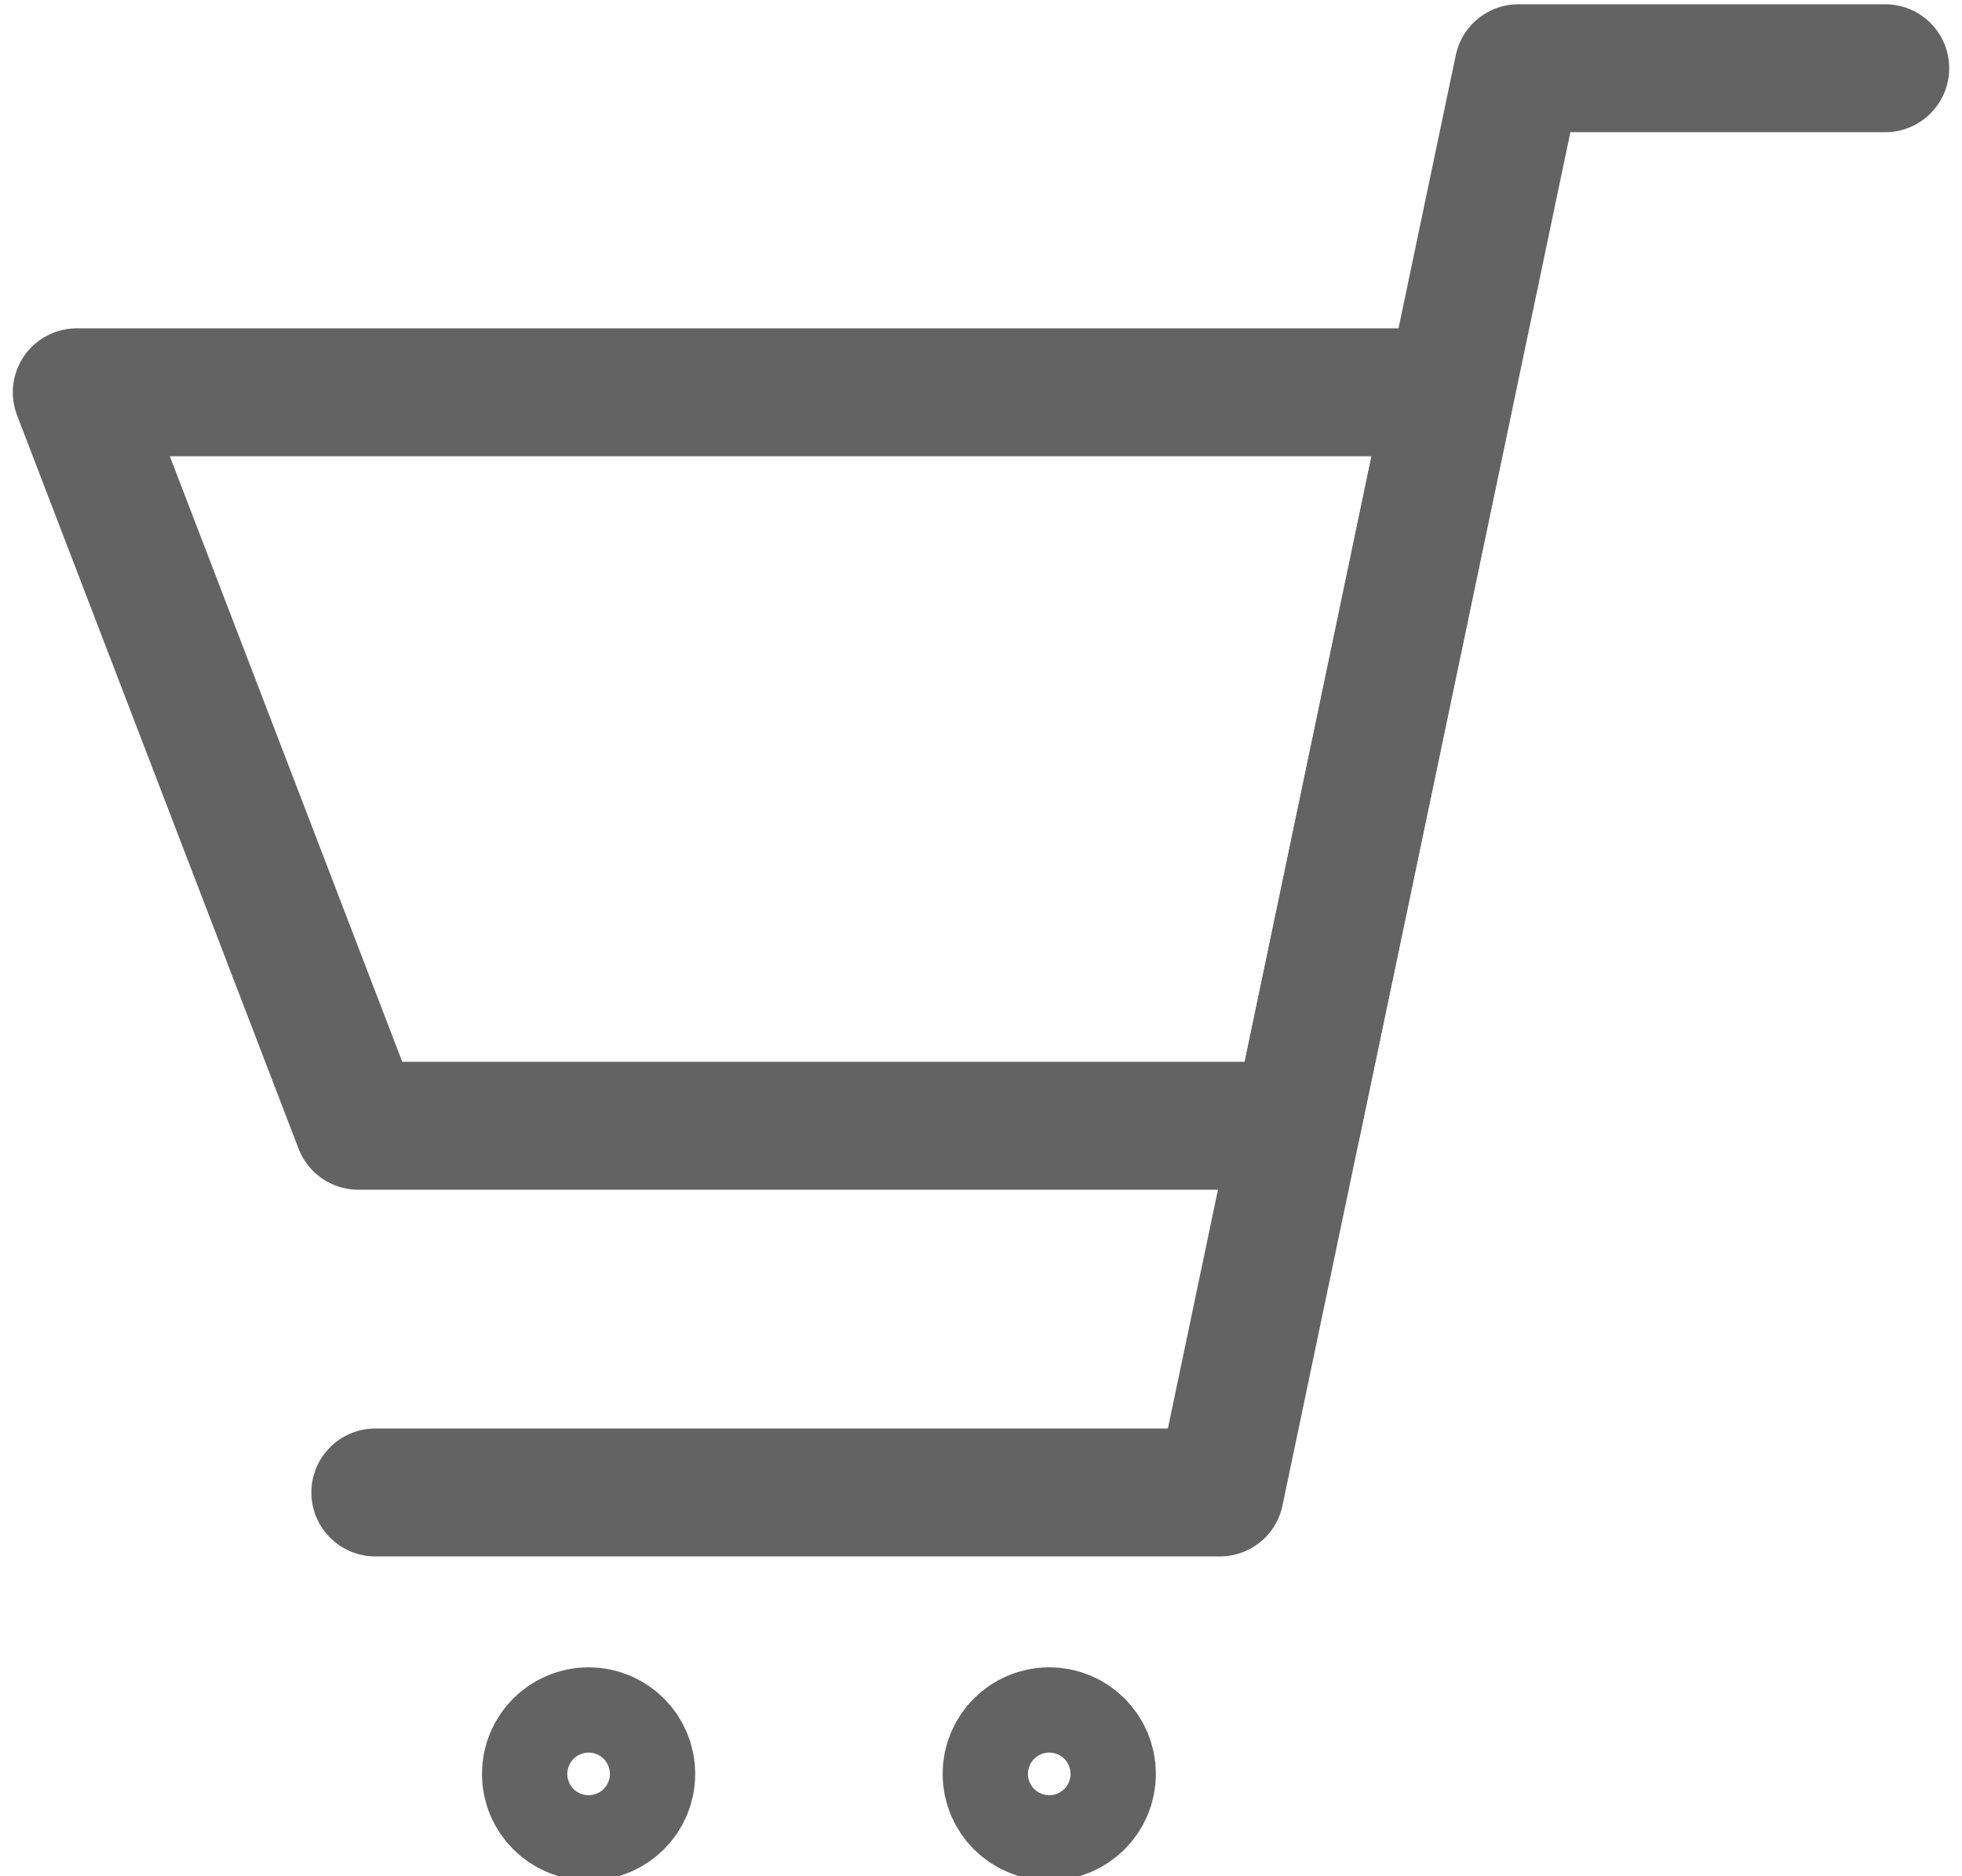
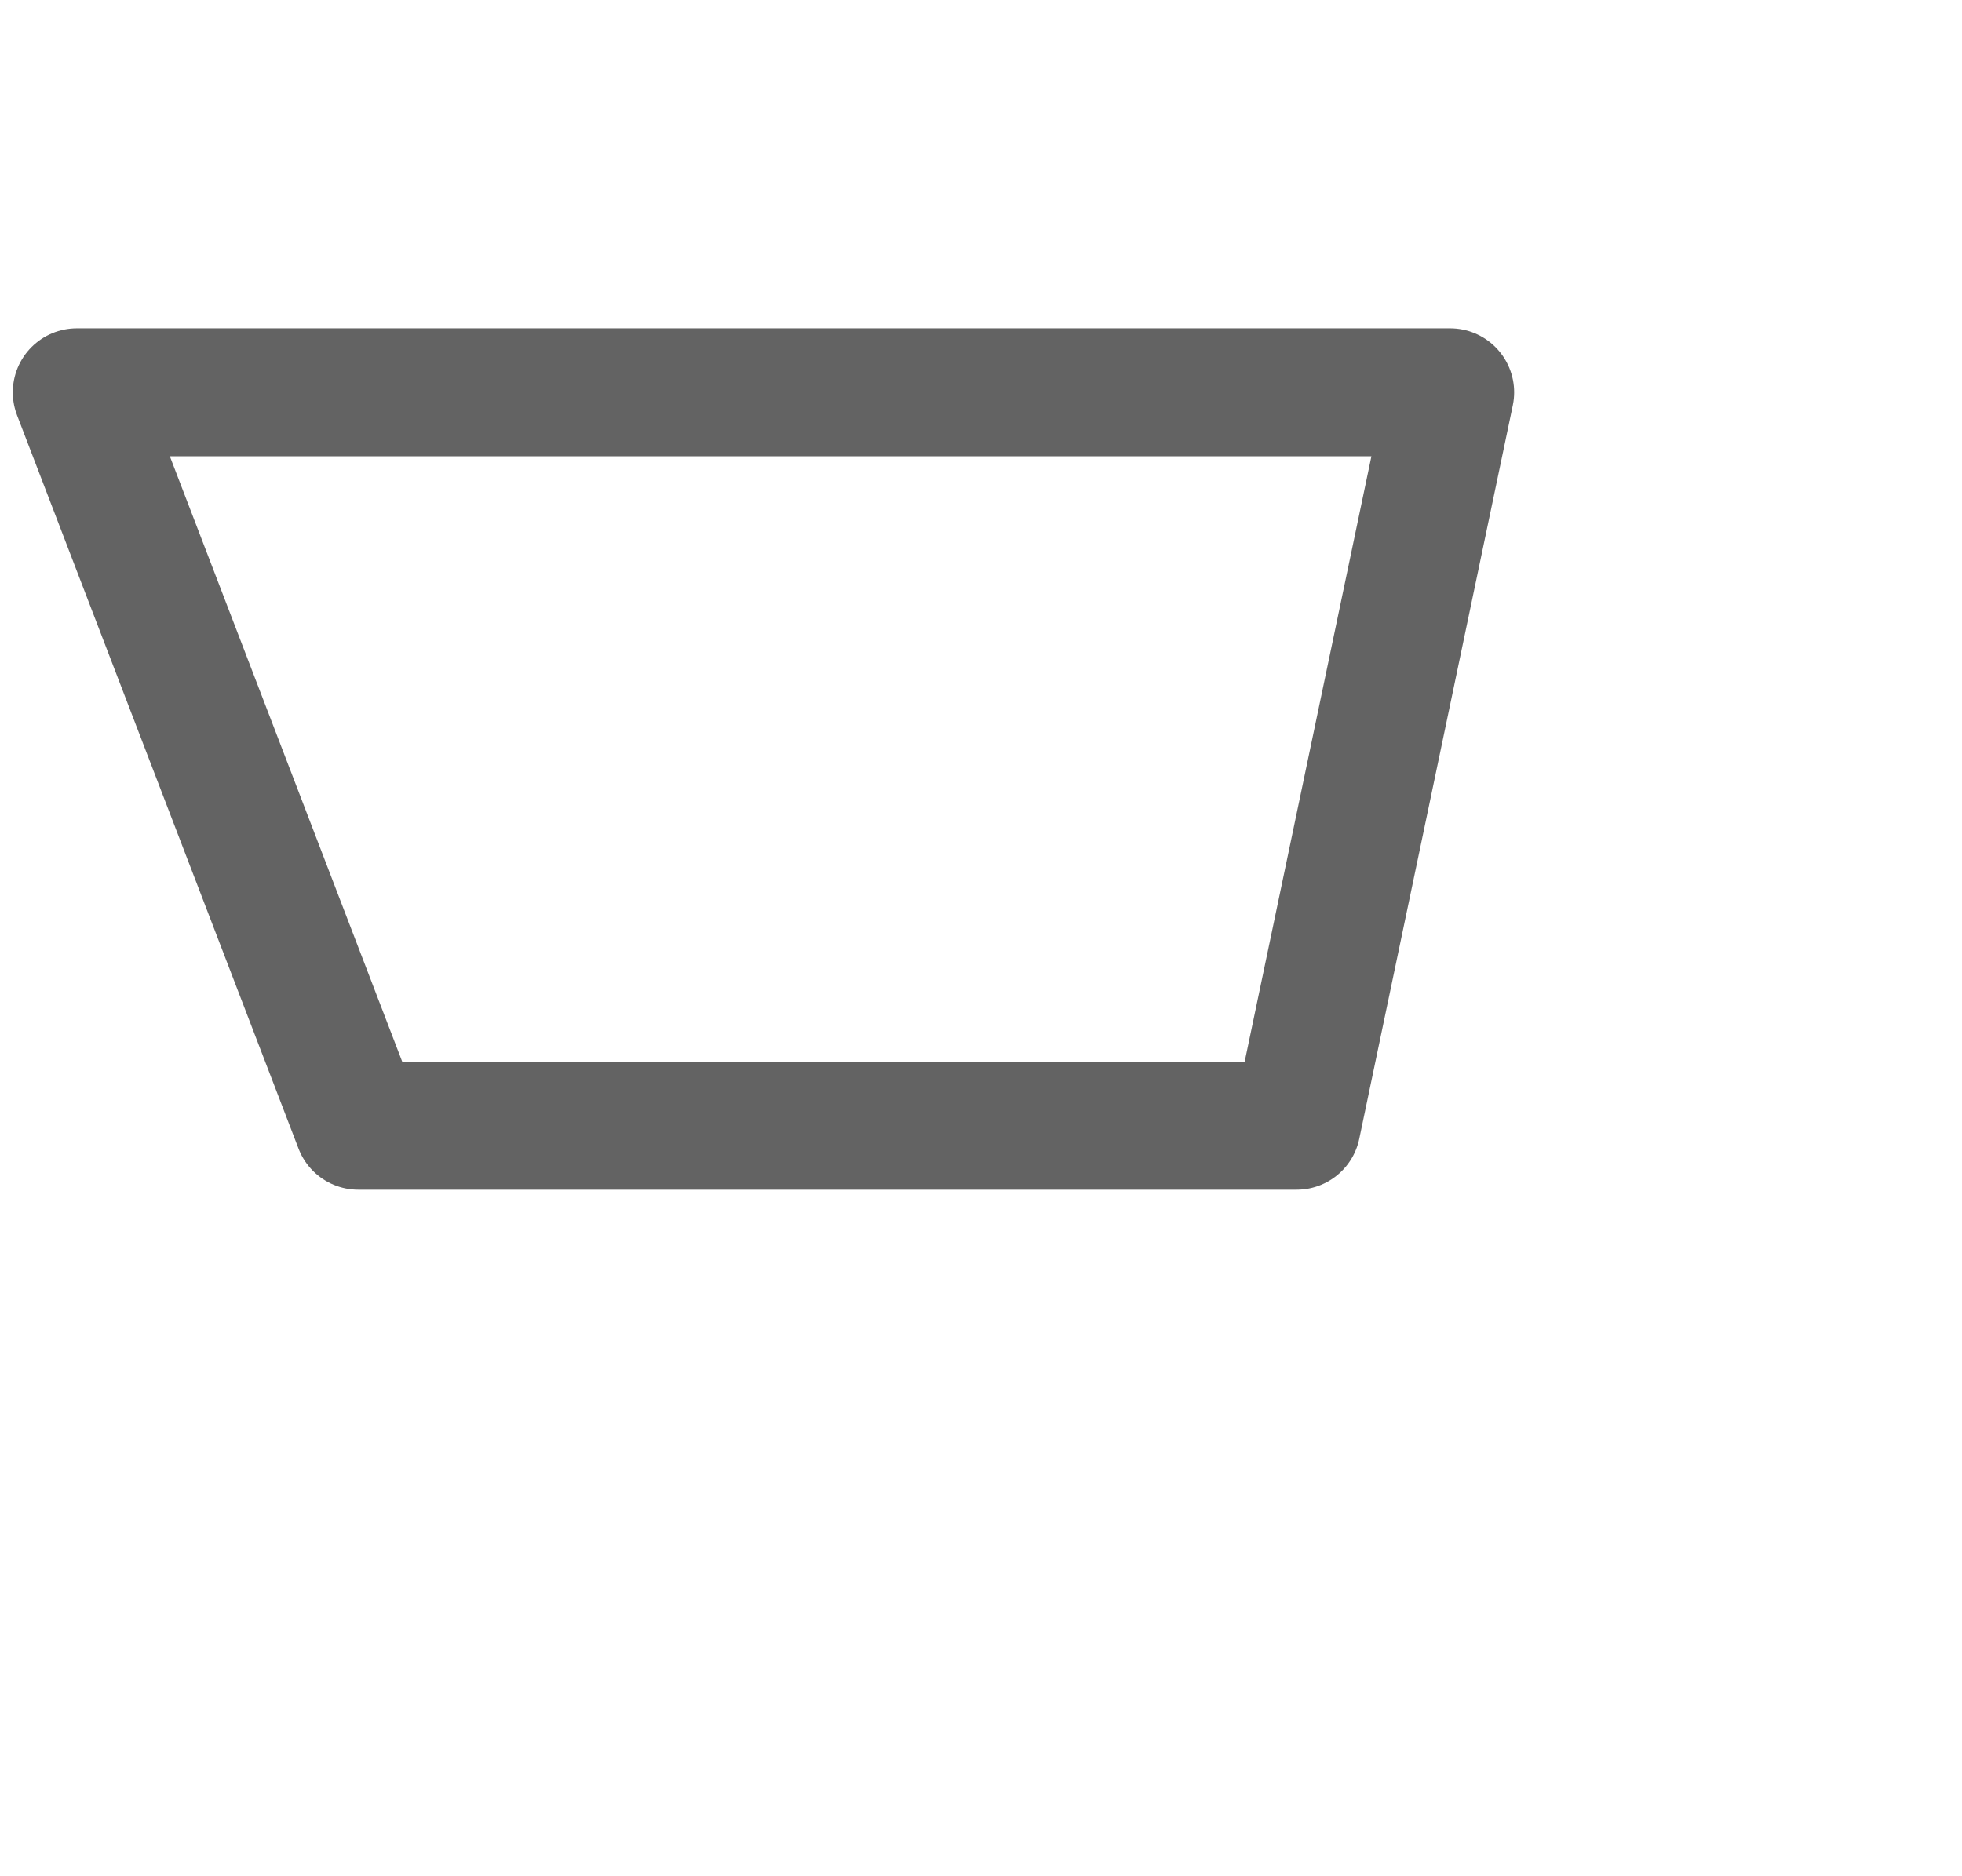
<svg xmlns="http://www.w3.org/2000/svg" version="1.1" viewBox="0 0 23 22">
  <defs>
    <style>
      .cls-1 {
        fill: none;
        stroke: #636363;
        stroke-linecap: round;
        stroke-linejoin: round;
        stroke-width: 1.5px;
      }
    </style>
  </defs>
  <g>
    <g id="_レイヤー_2">
      <g id="Layout">
        <g>
          <g>
-             <polyline class="cls-1" points="22.1 .8 17.8 .8 14.3 17.5 4.4 17.5" />
            <polygon class="cls-1" points="15.2 13.2 4.2 13.2 .9 4.6 17 4.6 15.2 13.2" />
          </g>
-           <circle class="cls-1" cx="6.9" cy="20.8" r=".5" />
-           <circle class="cls-1" cx="12.3" cy="20.8" r=".5" />
        </g>
      </g>
    </g>
  </g>
</svg>